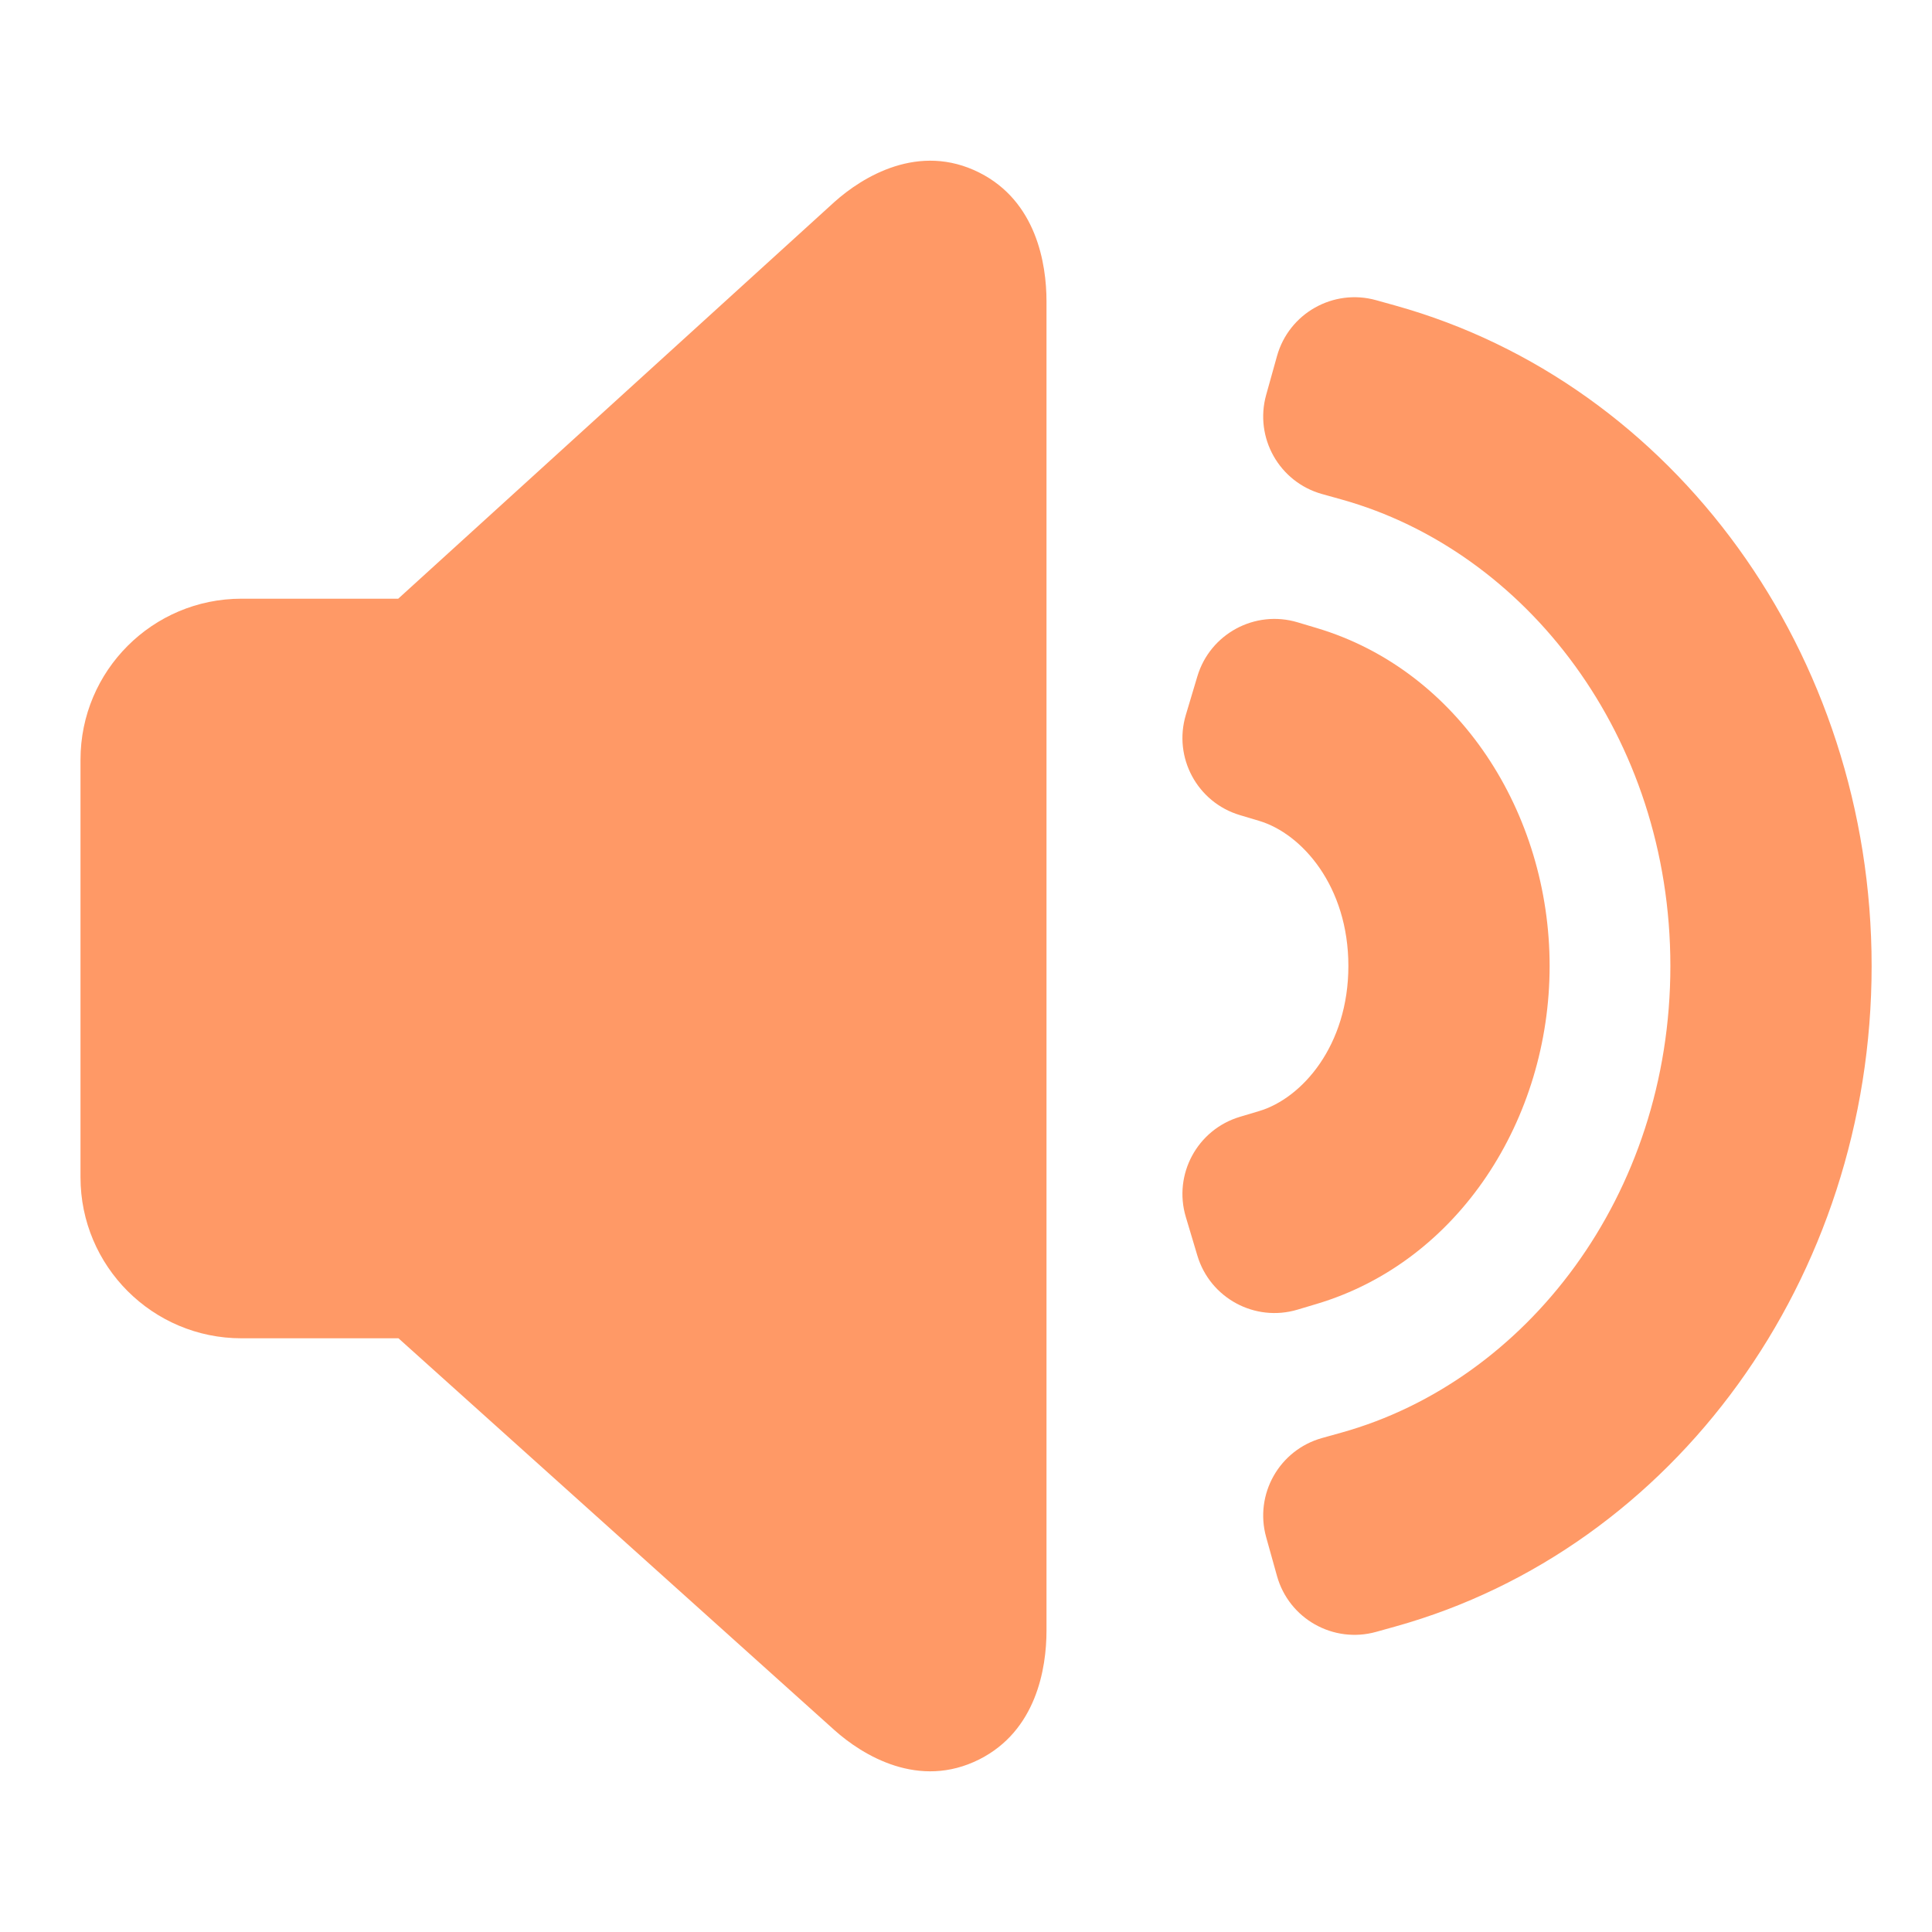
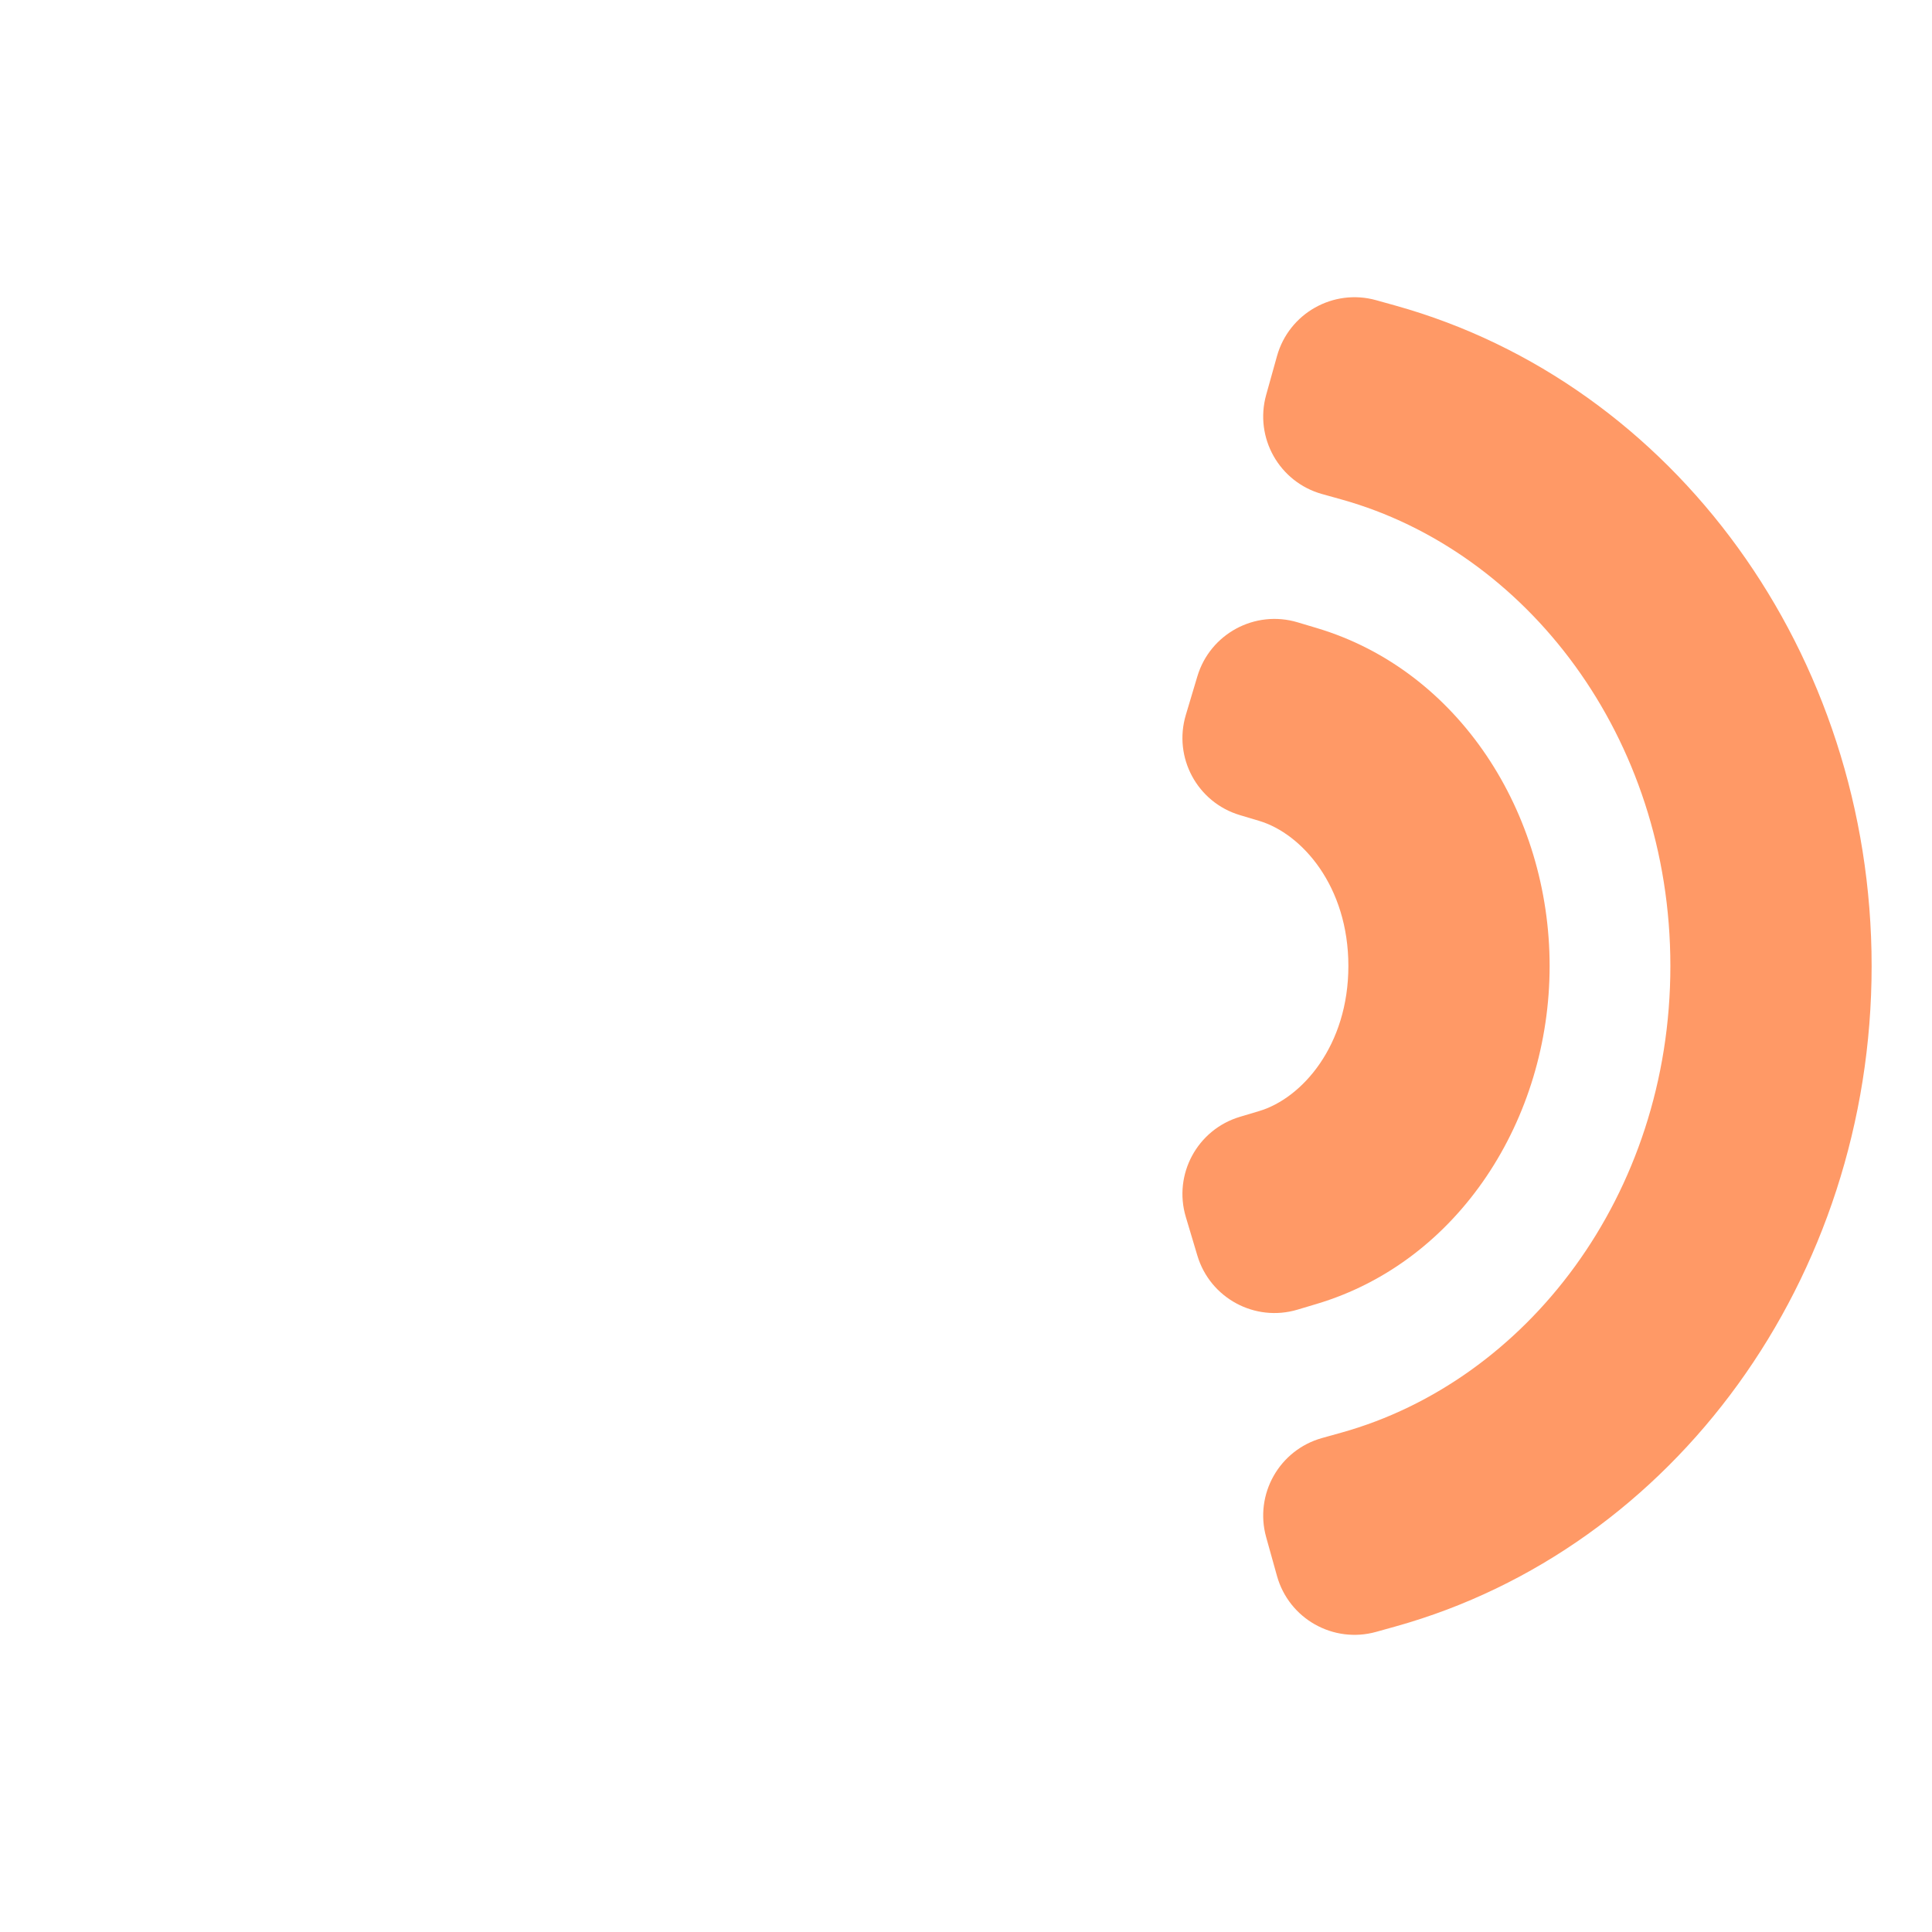
<svg xmlns="http://www.w3.org/2000/svg" width="60" height="60" viewBox="0 0 60 60" fill="none">
-   <path d="M32.5 9.361C32.5 8.183 32.182 6.251 30.414 5.361C28.538 4.416 26.791 5.484 25.906 6.279L12.367 18.593H7.5C4.739 18.593 2.5 20.831 2.5 23.593L2.5 36.562C2.5 39.323 4.739 41.562 7.5 41.562H12.375L25.906 53.723C26.794 54.52 28.54 55.583 30.414 54.639C32.179 53.749 32.5 51.822 32.5 50.64V9.361Z" fill="#FF9966" />
  <path d="M43.34 9.491L42.738 9.323C41.408 8.952 40.029 9.729 39.658 11.059L39.322 12.263C38.951 13.593 39.728 14.972 41.058 15.343L41.66 15.511C47.388 17.109 51.875 22.866 51.875 30.001C51.875 37.136 47.388 42.893 41.66 44.491L41.058 44.659C39.728 45.03 38.951 46.409 39.322 47.739L39.658 48.943C40.029 50.273 41.408 51.05 42.738 50.679L43.34 50.511C51.989 48.098 58.125 39.705 58.125 30.001C58.125 20.297 51.989 11.905 43.34 9.491Z" fill="#FF9966" />
  <path d="M40.895 19.505L40.296 19.326C38.974 18.931 37.581 19.682 37.185 21.005L36.827 22.203C36.431 23.526 37.183 24.919 38.506 25.314L39.105 25.493C40.438 25.892 41.875 27.529 41.875 29.999C41.875 32.469 40.438 34.107 39.105 34.505L38.506 34.684C37.183 35.08 36.431 36.473 36.827 37.795L37.185 38.993C37.581 40.316 38.974 41.068 40.296 40.672L40.895 40.493C45.313 39.172 48.125 34.746 48.125 29.999C48.125 25.253 45.313 20.826 40.895 19.505Z" fill="#FF9966" />
</svg>